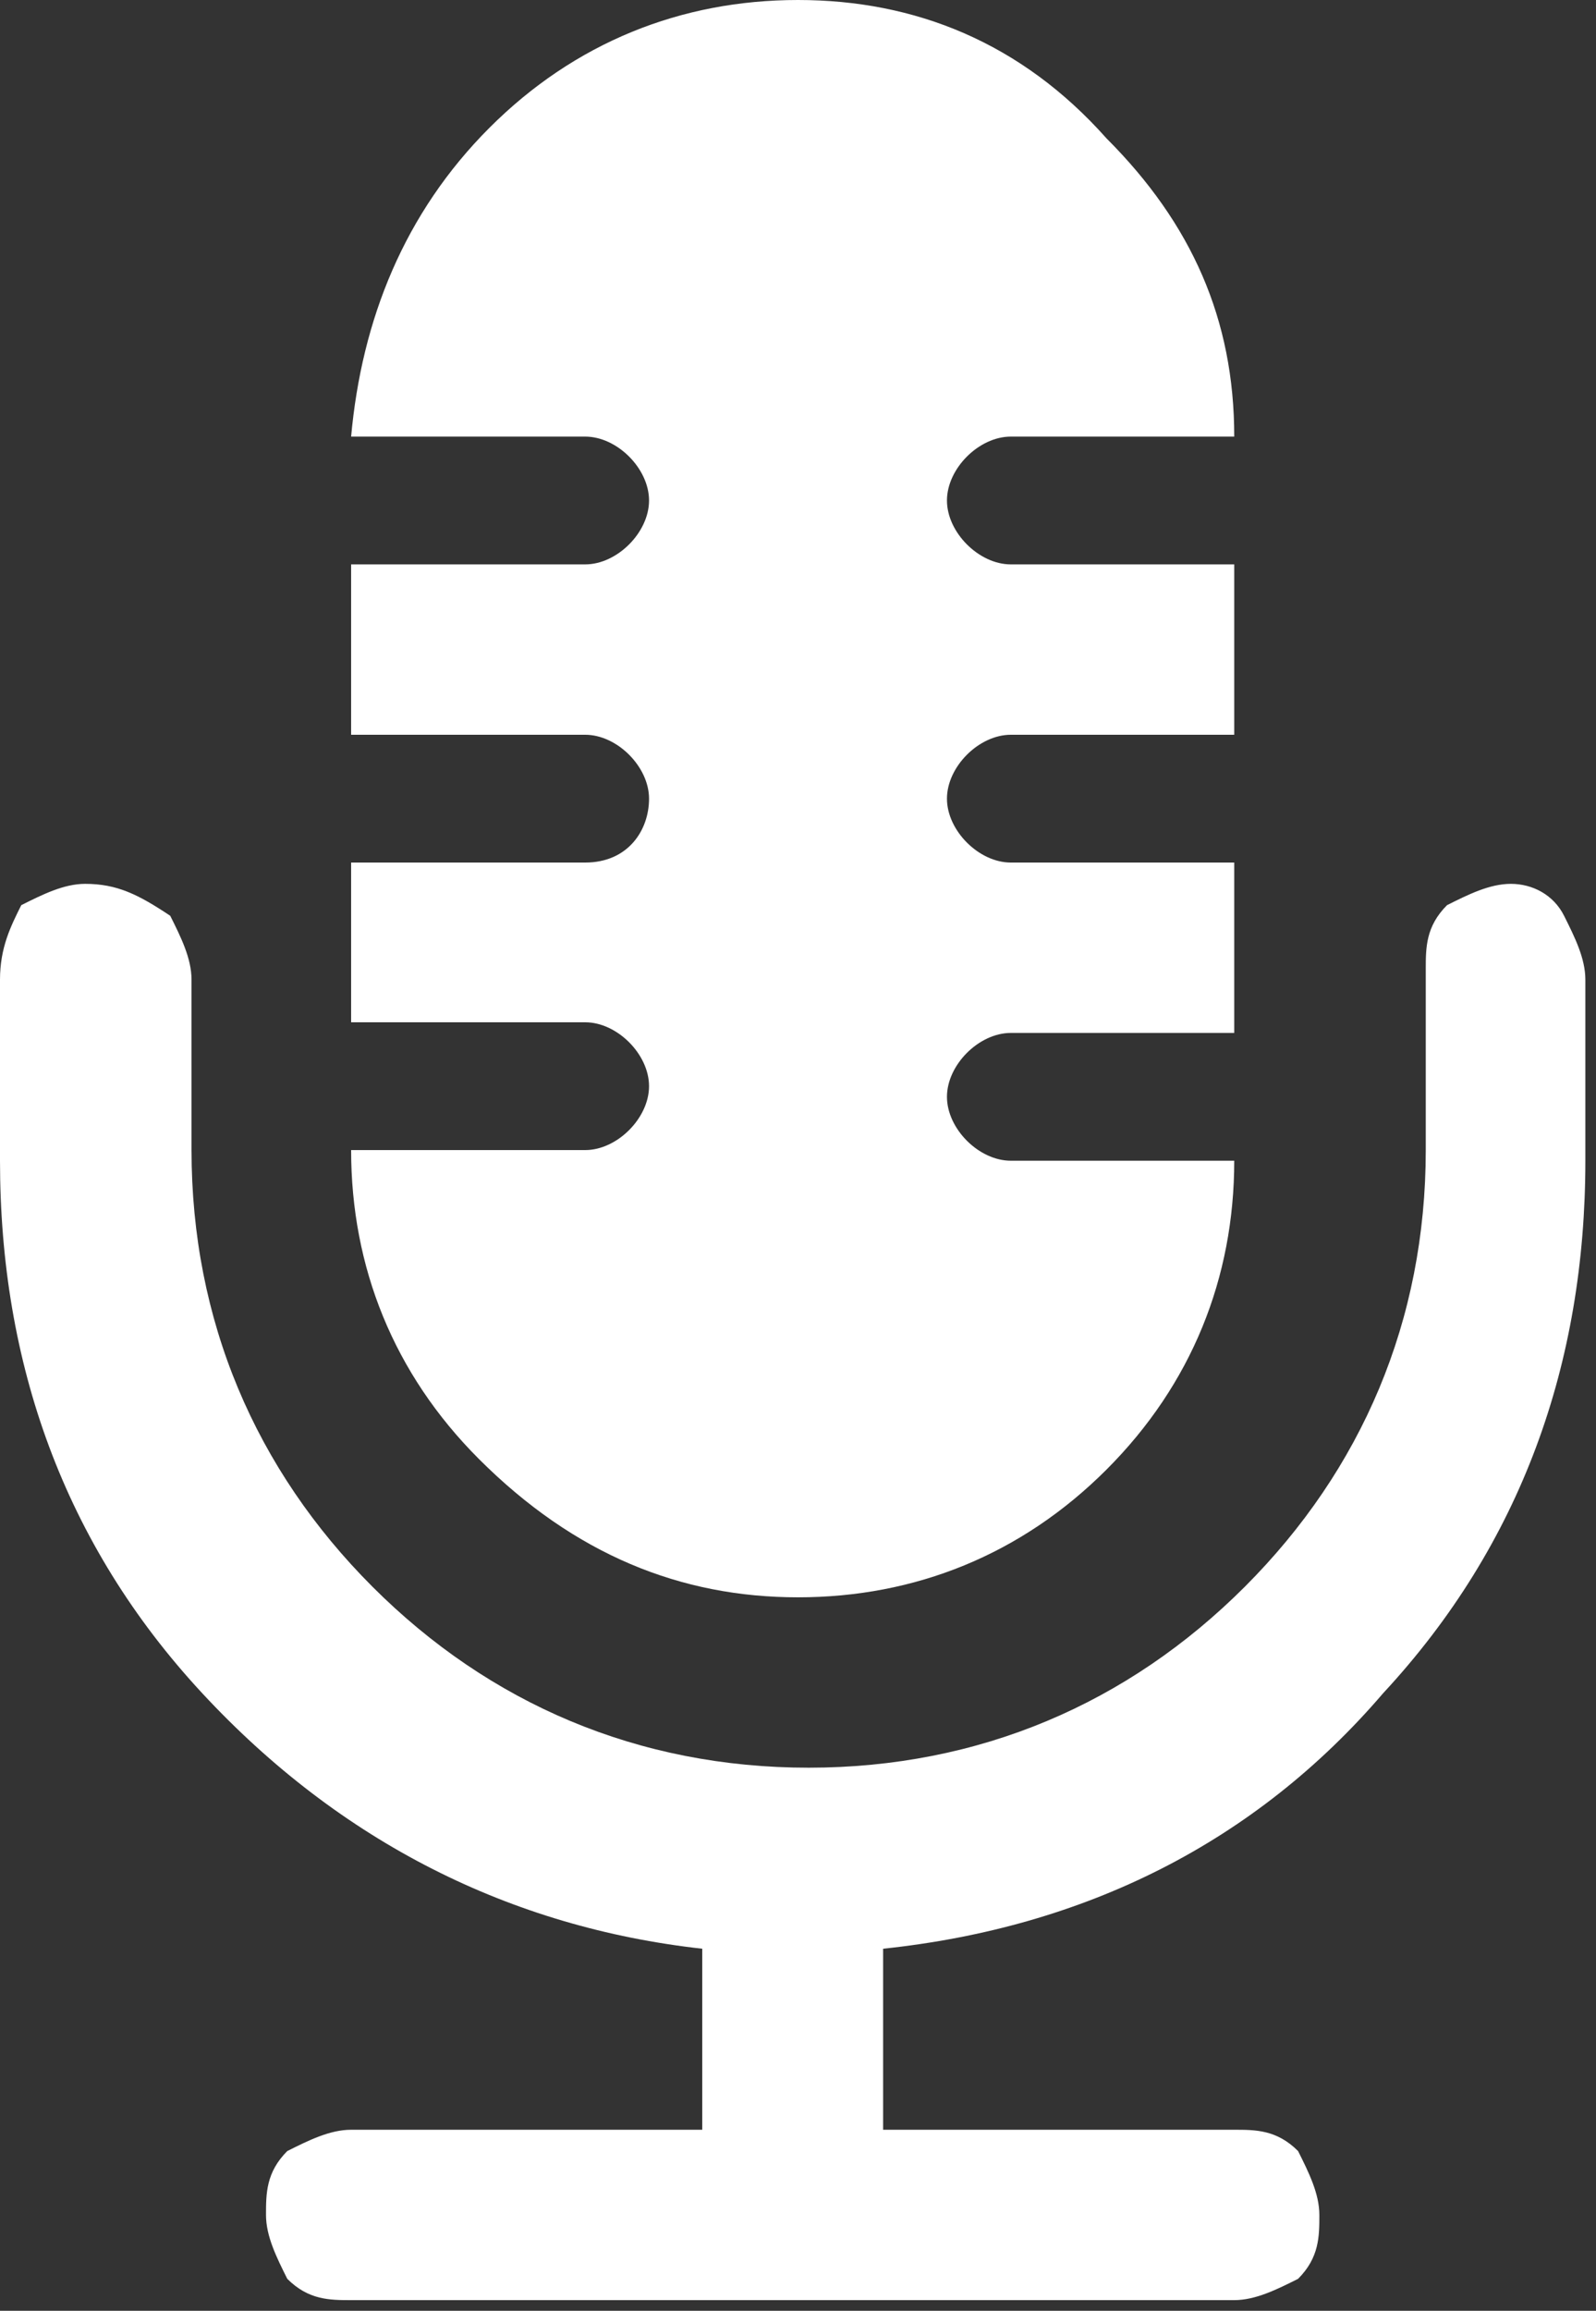
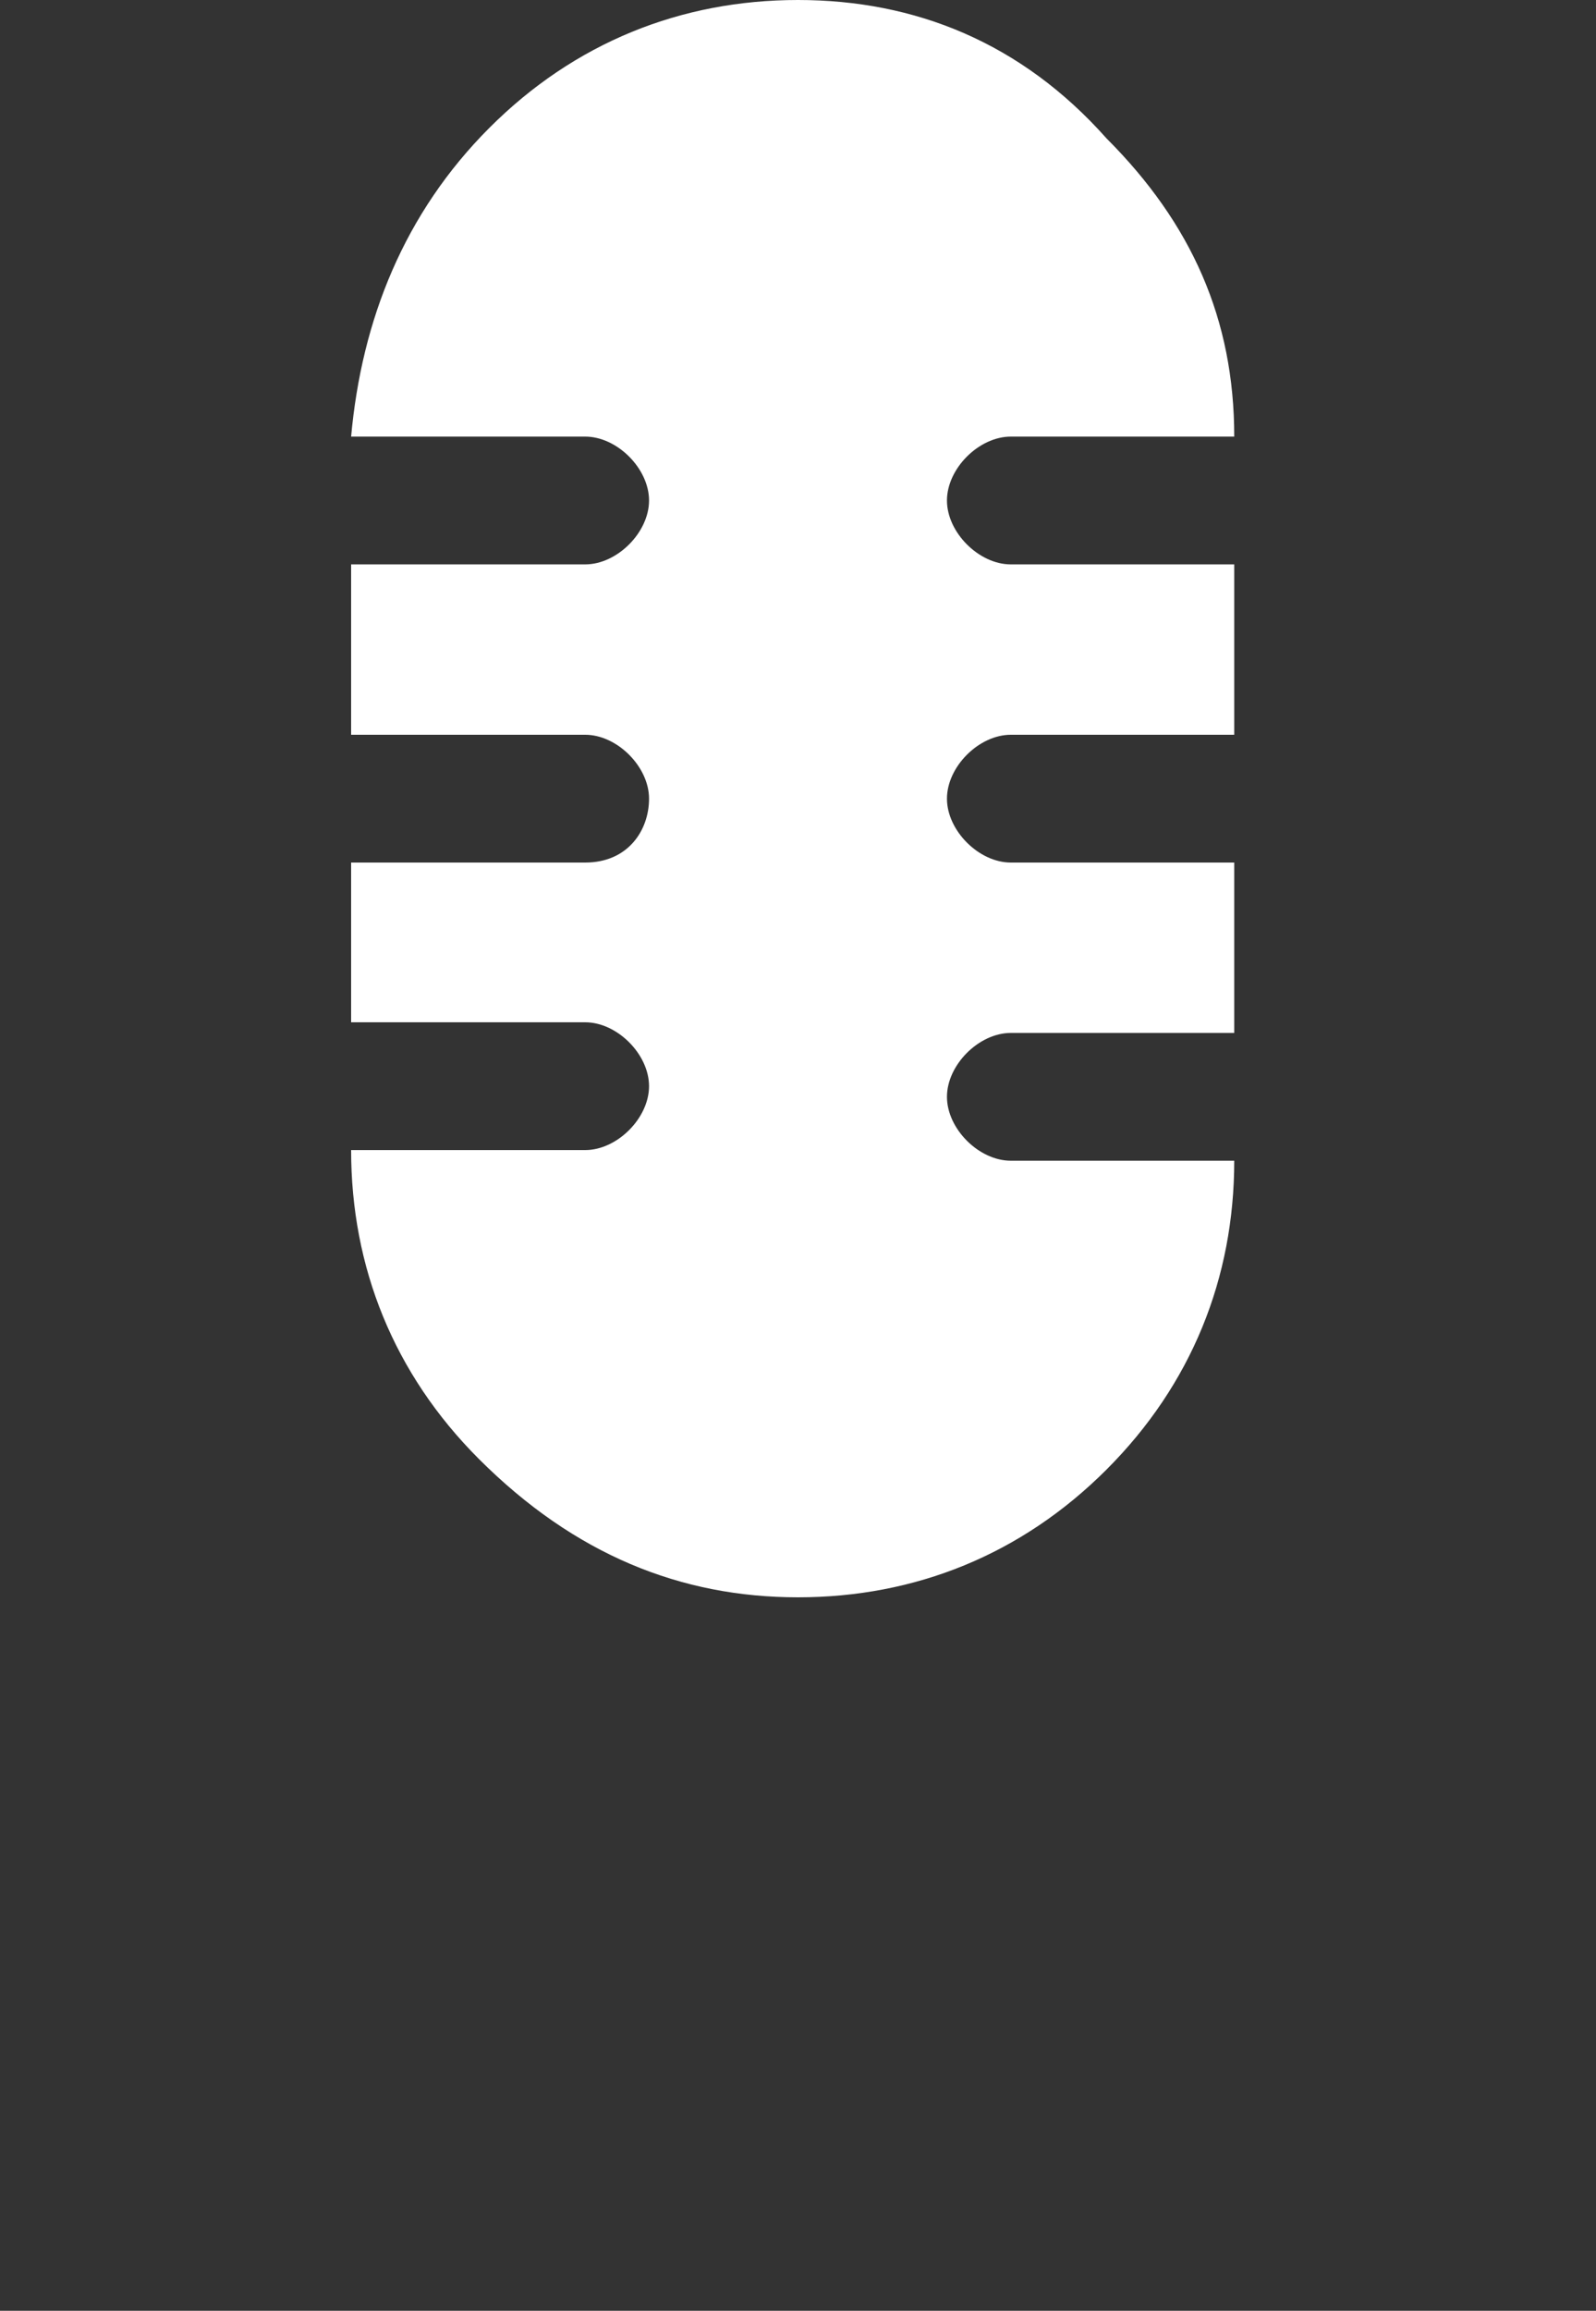
<svg xmlns="http://www.w3.org/2000/svg" version="1.1" id="レイヤー_1" x="0px" y="0px" viewBox="0 0 15 21.7" enable-background="new 0 0 15 21.7" xml:space="preserve">
  <rect x="0" y="0" width="15" height="21.7" fill="#333333" stroke="none" />
-   <path fill="#FFFFFF" d="M14.2,8.3c-0.2,0-0.4,0.1-0.6,0.2c-0.2,0.2-0.2,0.4-0.2,0.6v1.7c0,1.6-0.6,3-1.7,4.1  c-1.1,1.1-2.5,1.7-4.1,1.7c-1.6,0-3-0.6-4.1-1.7c-1.1-1.1-1.7-2.5-1.7-4.1V9.2c0-0.2-0.1-0.4-0.2-0.6C1.3,8.4,1.1,8.3,0.8,8.3  c-0.2,0-0.4,0.1-0.6,0.2C0.1,8.7,0,8.9,0,9.2v1.7c0,1.9,0.6,3.6,1.9,5c1.3,1.4,2.9,2.2,4.7,2.4V20H3.3c-0.2,0-0.4,0.1-0.6,0.2  c-0.2,0.2-0.2,0.4-0.2,0.6c0,0.2,0.1,0.4,0.2,0.6c0.2,0.2,0.4,0.2,0.6,0.2h8.3c0.2,0,0.4-0.1,0.6-0.2c0.2-0.2,0.2-0.4,0.2-0.6  c0-0.2-0.1-0.4-0.2-0.6c-0.2-0.2-0.4-0.2-0.6-0.2H8.3v-1.7c1.9-0.2,3.5-1,4.7-2.4c1.3-1.4,1.9-3.1,1.9-5V9.2c0-0.2-0.1-0.4-0.2-0.6  C14.6,8.4,14.4,8.3,14.2,8.3L14.2,8.3z M14.2,8.3" />
  <path fill="#FFFFFF" d="M5.5,8.1H3.3v1.5h2.2c0.3,0,0.6,0.3,0.6,0.6c0,0.3-0.3,0.6-0.6,0.6H3.3c0,1.1,0.4,2.1,1.2,2.9  C5.4,14.6,6.4,15,7.5,15c1.1,0,2.1-0.4,2.9-1.2c0.8-0.8,1.2-1.8,1.2-2.9H9.5c-0.3,0-0.6-0.3-0.6-0.6c0-0.3,0.3-0.6,0.6-0.6h2.1V8.1  H9.5c-0.3,0-0.6-0.3-0.6-0.6c0-0.3,0.3-0.6,0.6-0.6h2.1V5.3H9.5C9.2,5.3,8.9,5,8.9,4.7c0-0.3,0.3-0.6,0.6-0.6h2.1  c0-1.1-0.4-2-1.2-2.8C9.6,0.4,8.6,0,7.5,0C6.4,0,5.4,0.4,4.6,1.2C3.8,2,3.4,3,3.3,4.1h2.2c0.3,0,0.6,0.3,0.6,0.6  c0,0.3-0.3,0.6-0.6,0.6H3.3v1.6h2.2c0.3,0,0.6,0.3,0.6,0.6C6.1,7.8,5.9,8.1,5.5,8.1L5.5,8.1z M5.5,8.1" />
</svg>